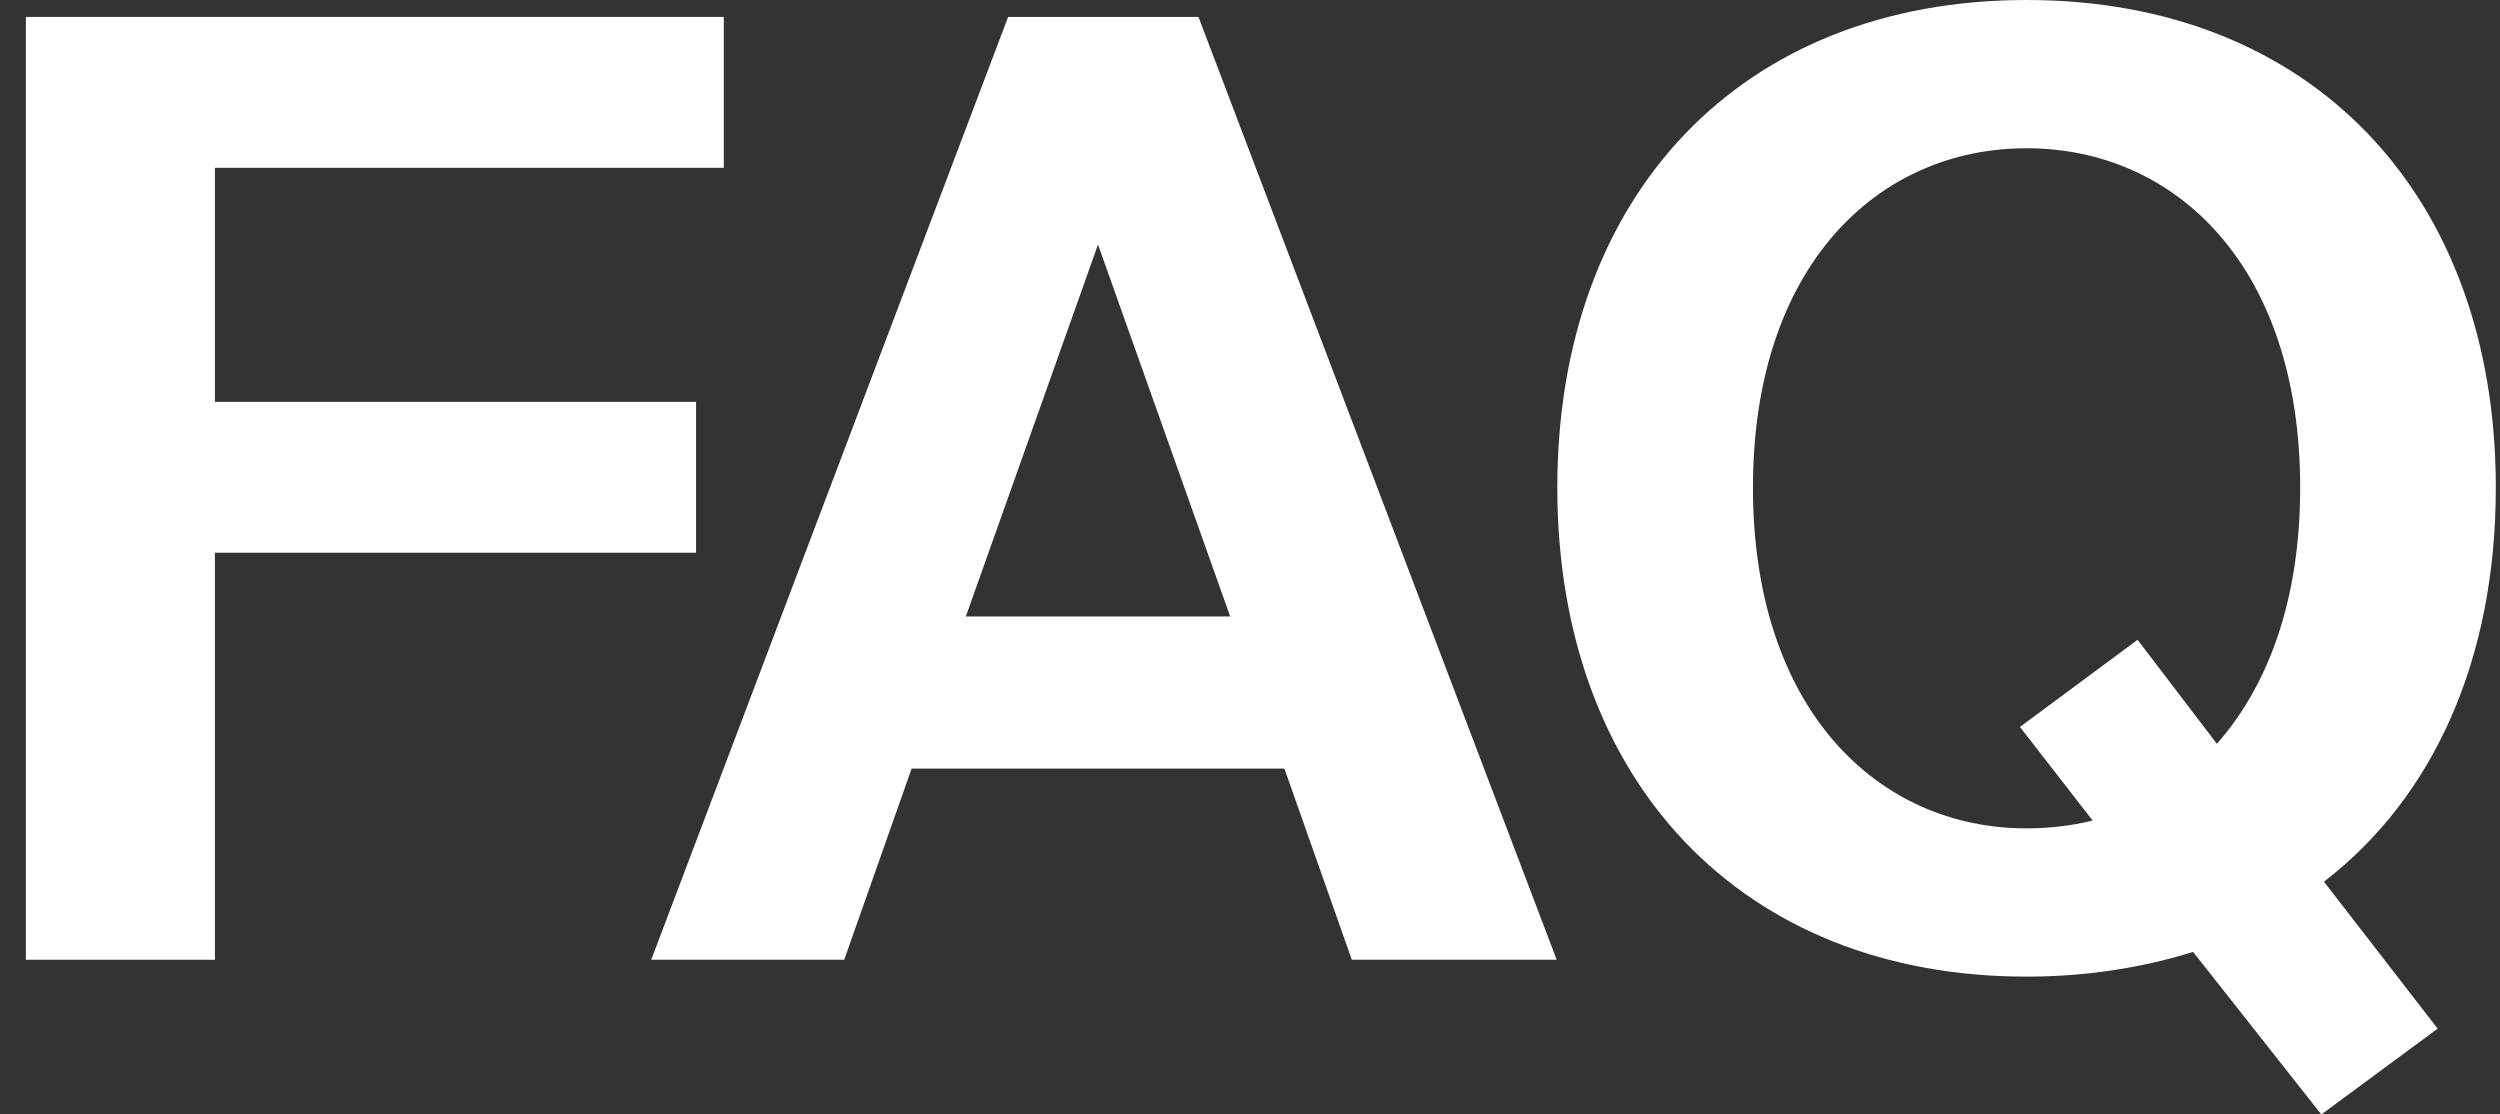
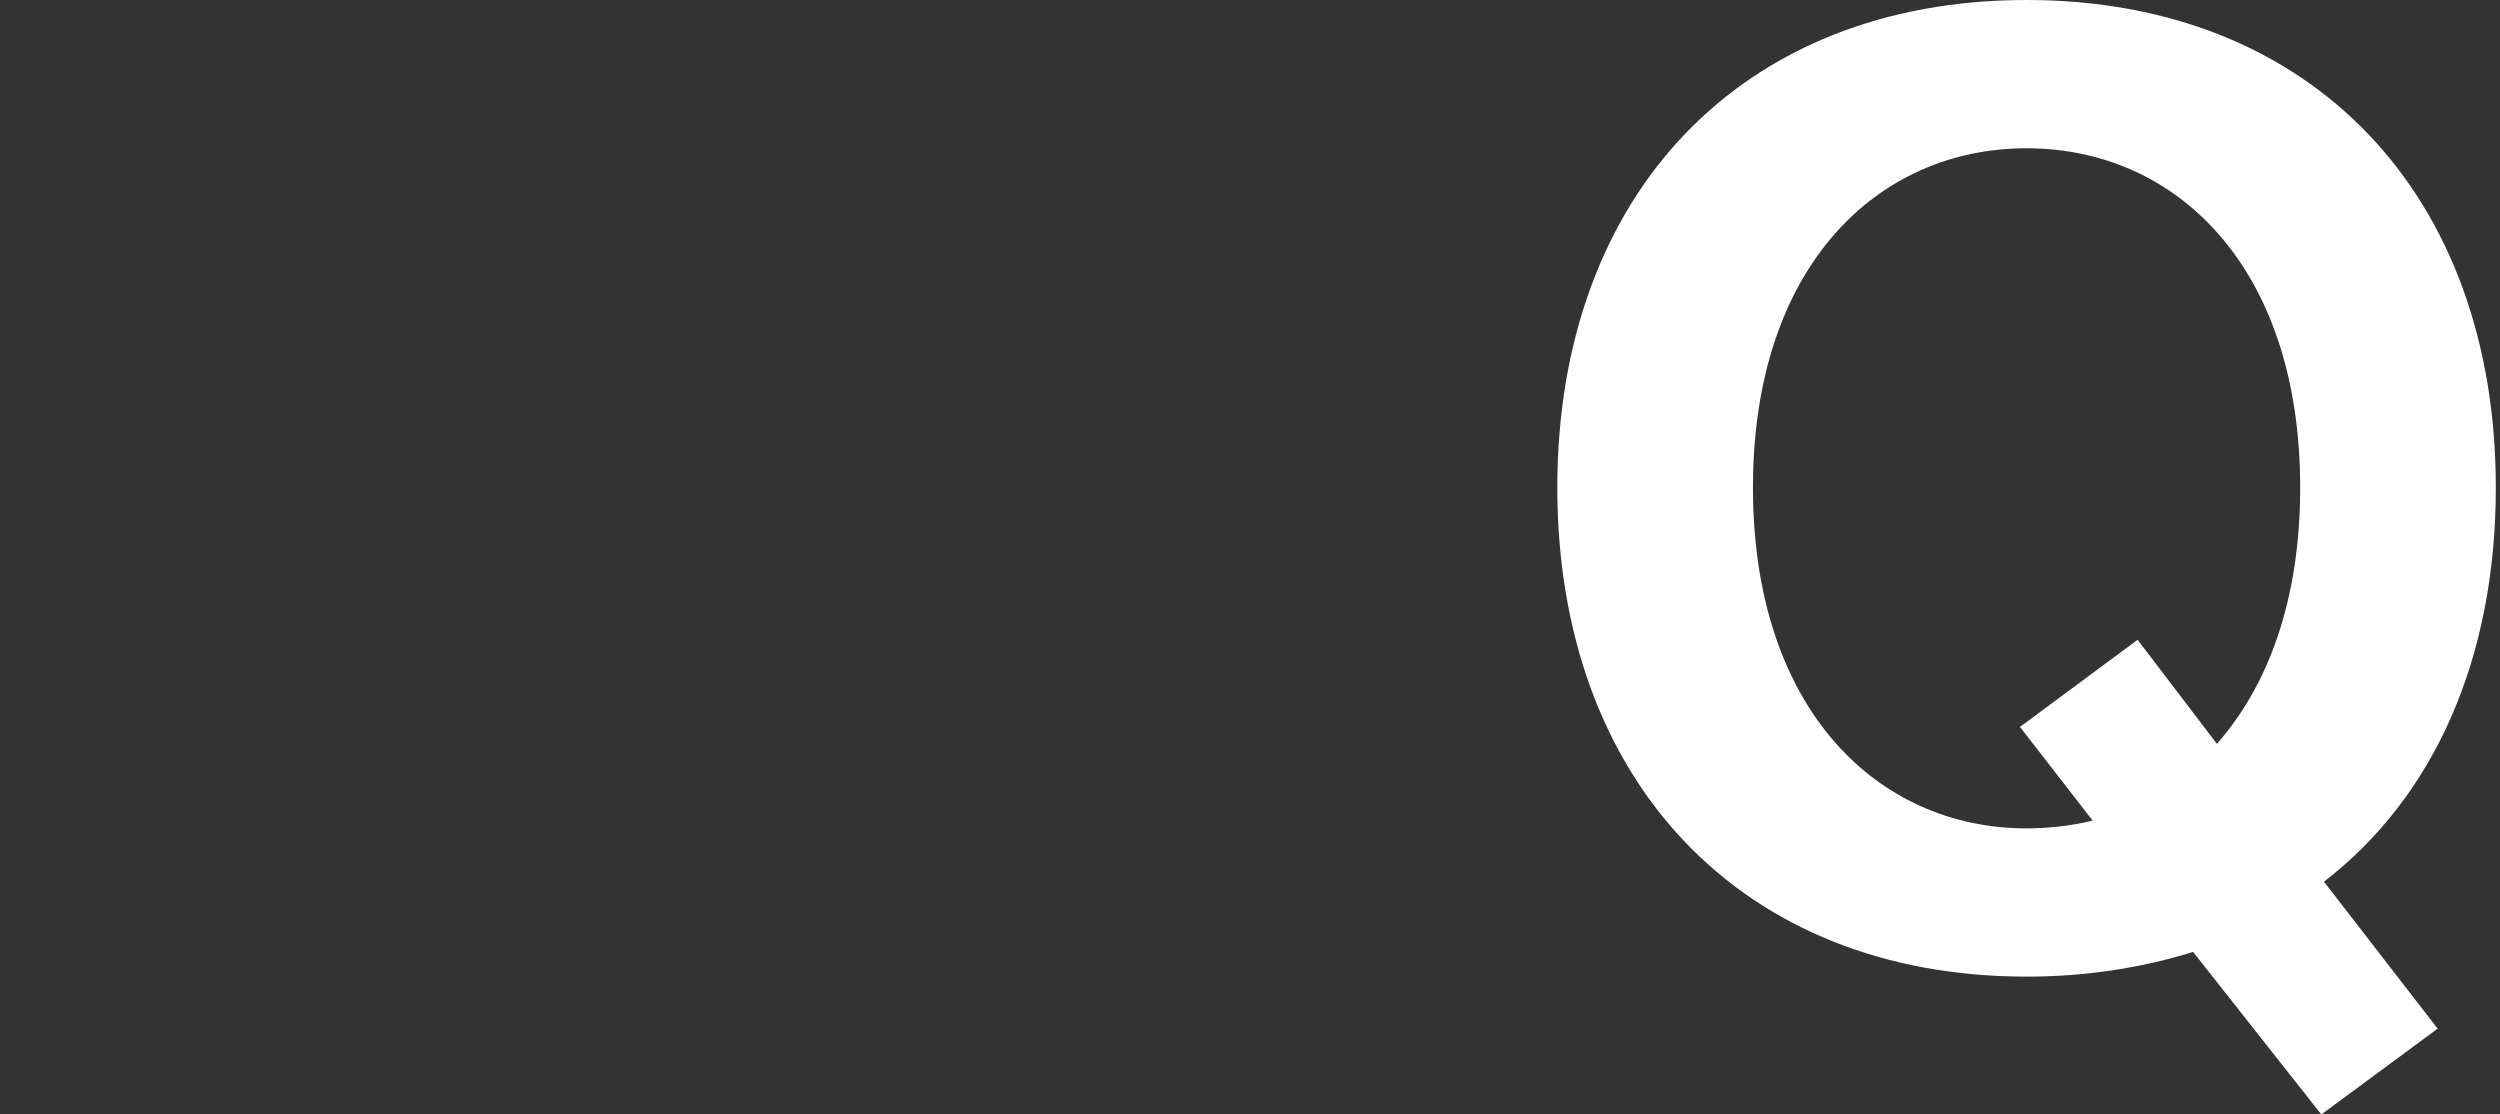
<svg xmlns="http://www.w3.org/2000/svg" width="83" height="37" viewBox="0 0 83 37" fill="none">
  <rect x="0" y="0" width="83" height="37" fill="#333333" stroke="none" />
  <path d="M77.156 29.272L80.93 34.151L77.068 37L72.811 31.603C71.144 32.121 69.301 32.424 67.282 32.424C57.803 32.424 51.703 25.904 51.703 16.19C51.703 6.476 57.803 0 67.282 0C76.761 0 82.861 6.476 82.861 16.19C82.861 21.889 80.798 26.466 77.156 29.272ZM67.282 27.502C68.028 27.502 68.774 27.415 69.476 27.243L67.063 24.134L70.968 21.241L73.601 24.695C75.313 22.753 76.366 19.903 76.366 16.19C76.366 8.851 72.241 4.922 67.282 4.922C62.323 4.922 58.198 8.851 58.198 16.19C58.198 23.53 62.323 27.502 67.282 27.502Z" fill="white" />
-   <path d="M33.47 0.562L39.789 0.562L51.682 31.864L44.88 31.864L42.642 25.517L30.266 25.517L28.028 31.864L21.621 31.864L33.47 0.562ZM32.066 20.466L40.842 20.466L36.454 8.118L32.066 20.466Z" fill="white" />
-   <path d="M0.859 0.562L24.03 0.562L24.03 5.571L7.135 5.571L7.135 13.342L23.109 13.342L23.109 18.35L7.135 18.35L7.135 31.864L0.859 31.864L0.859 0.562Z" fill="white" />
</svg>